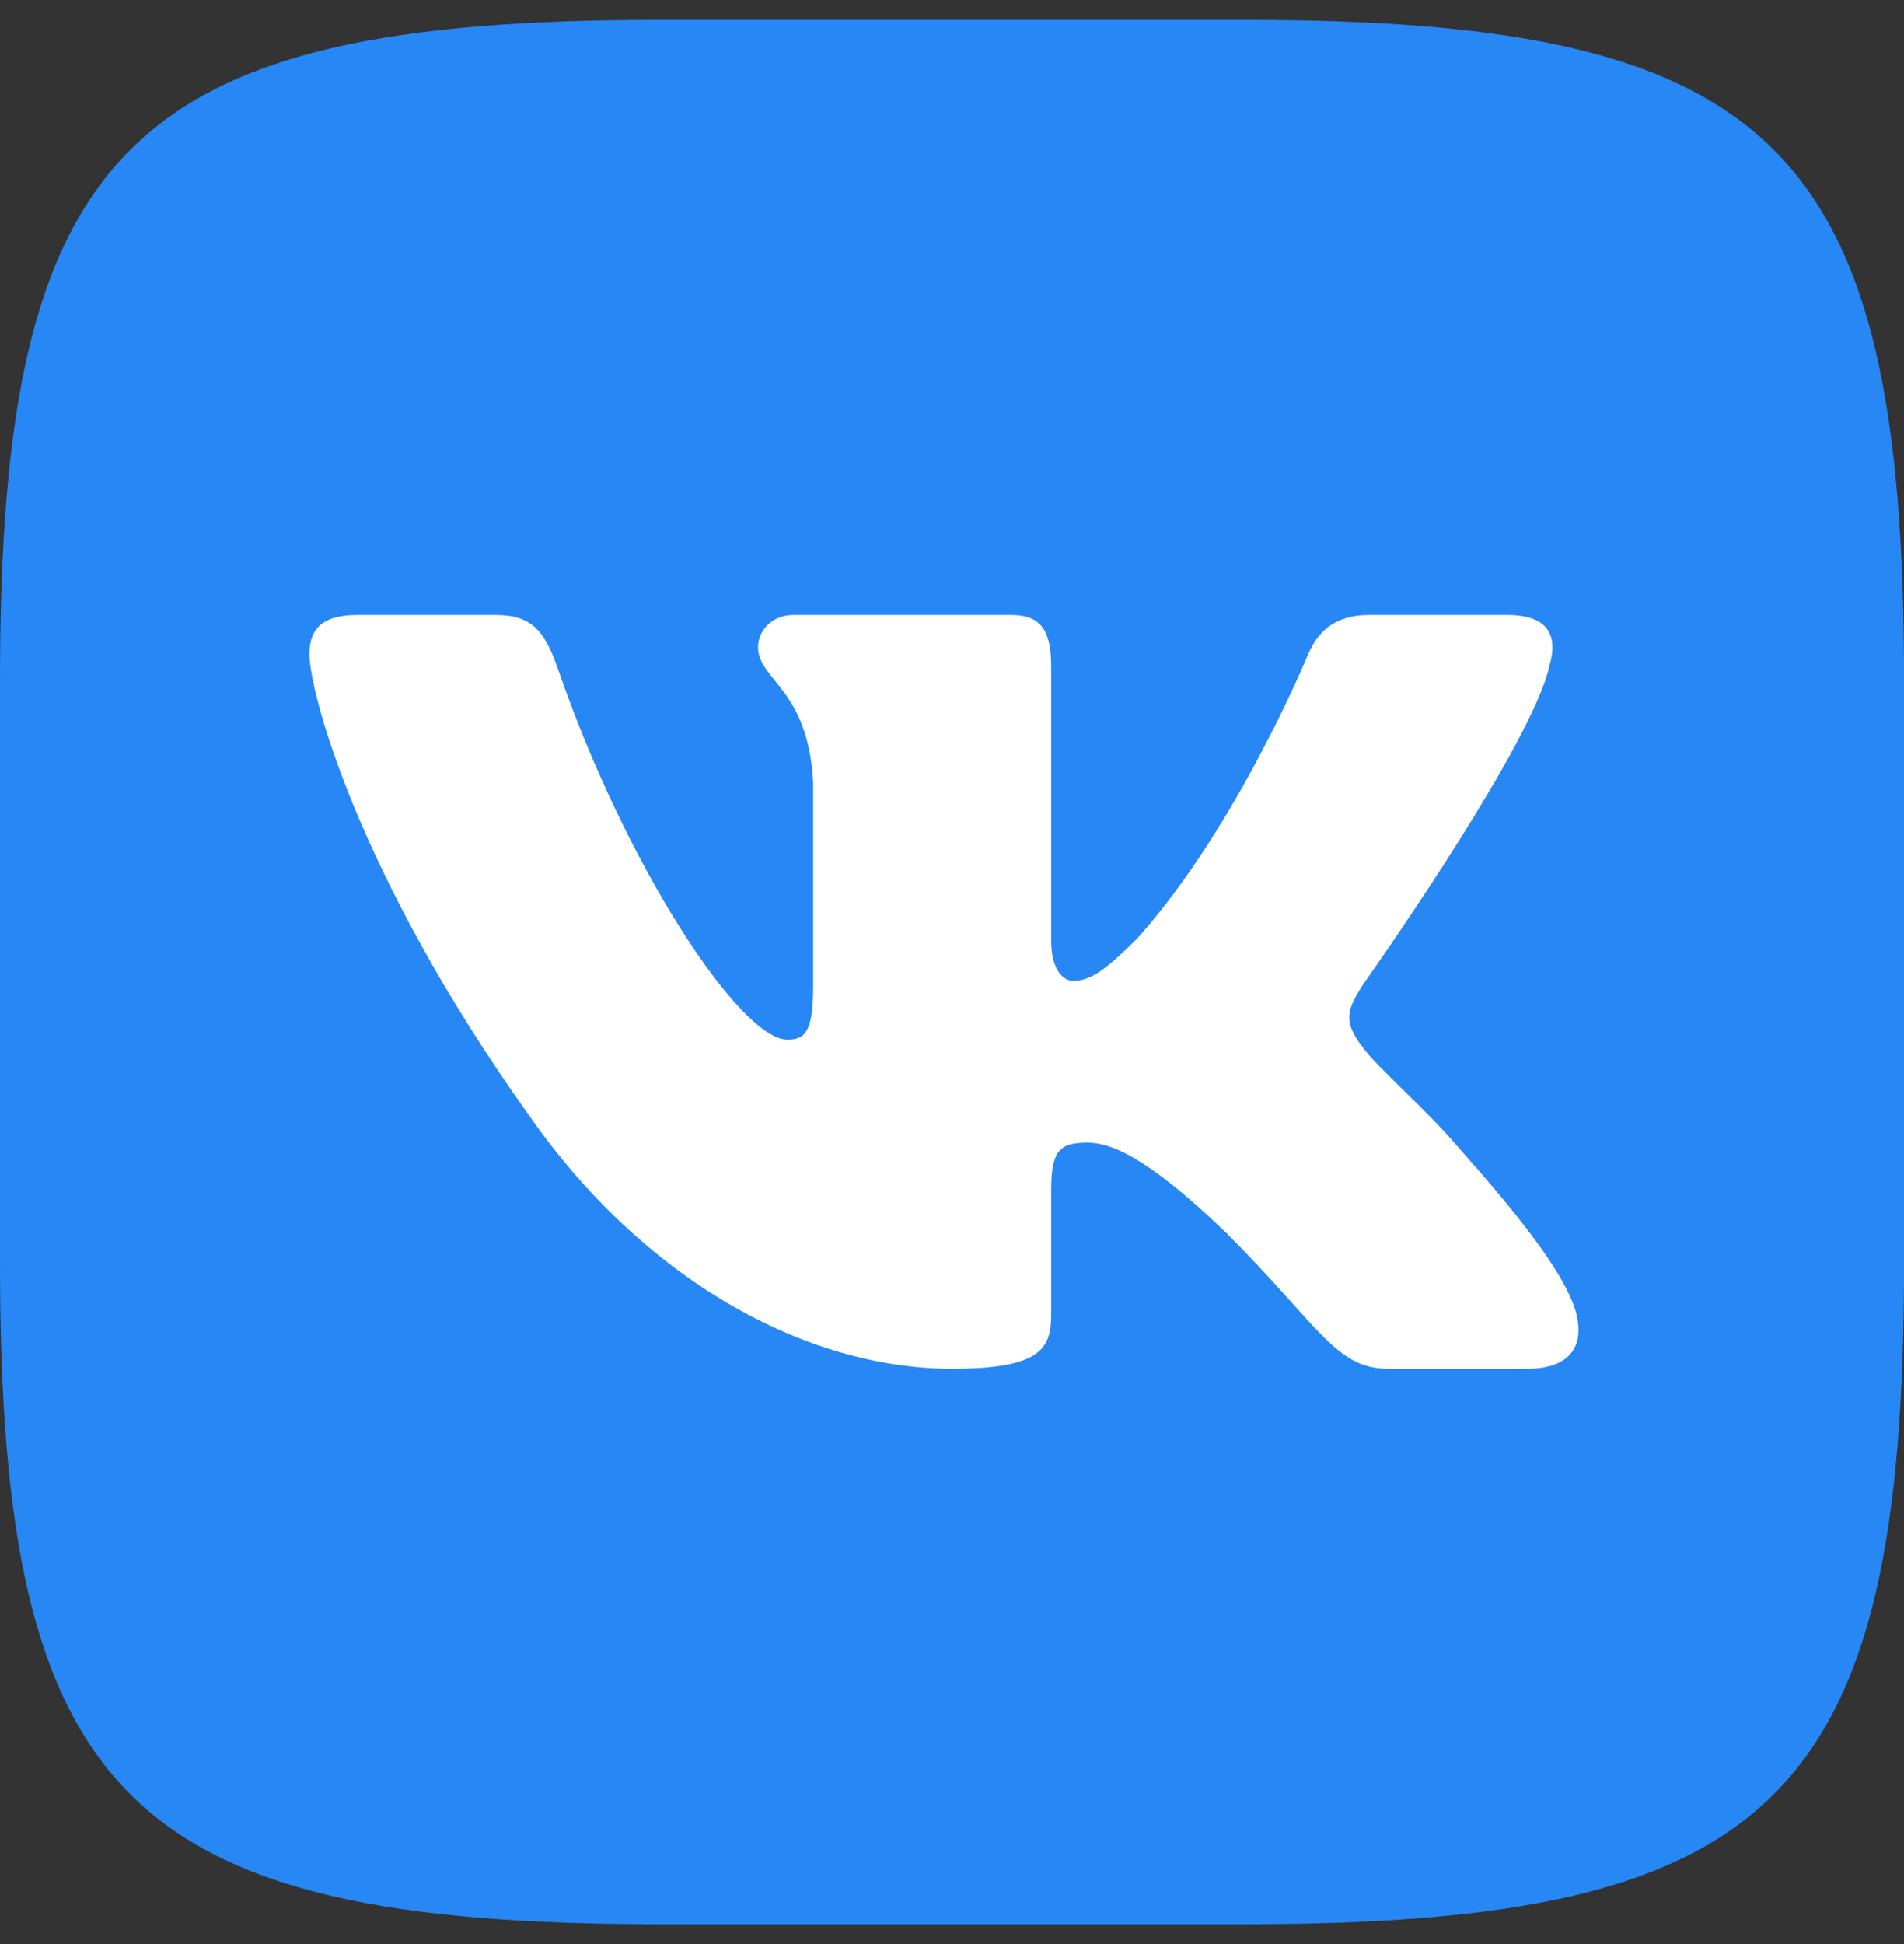
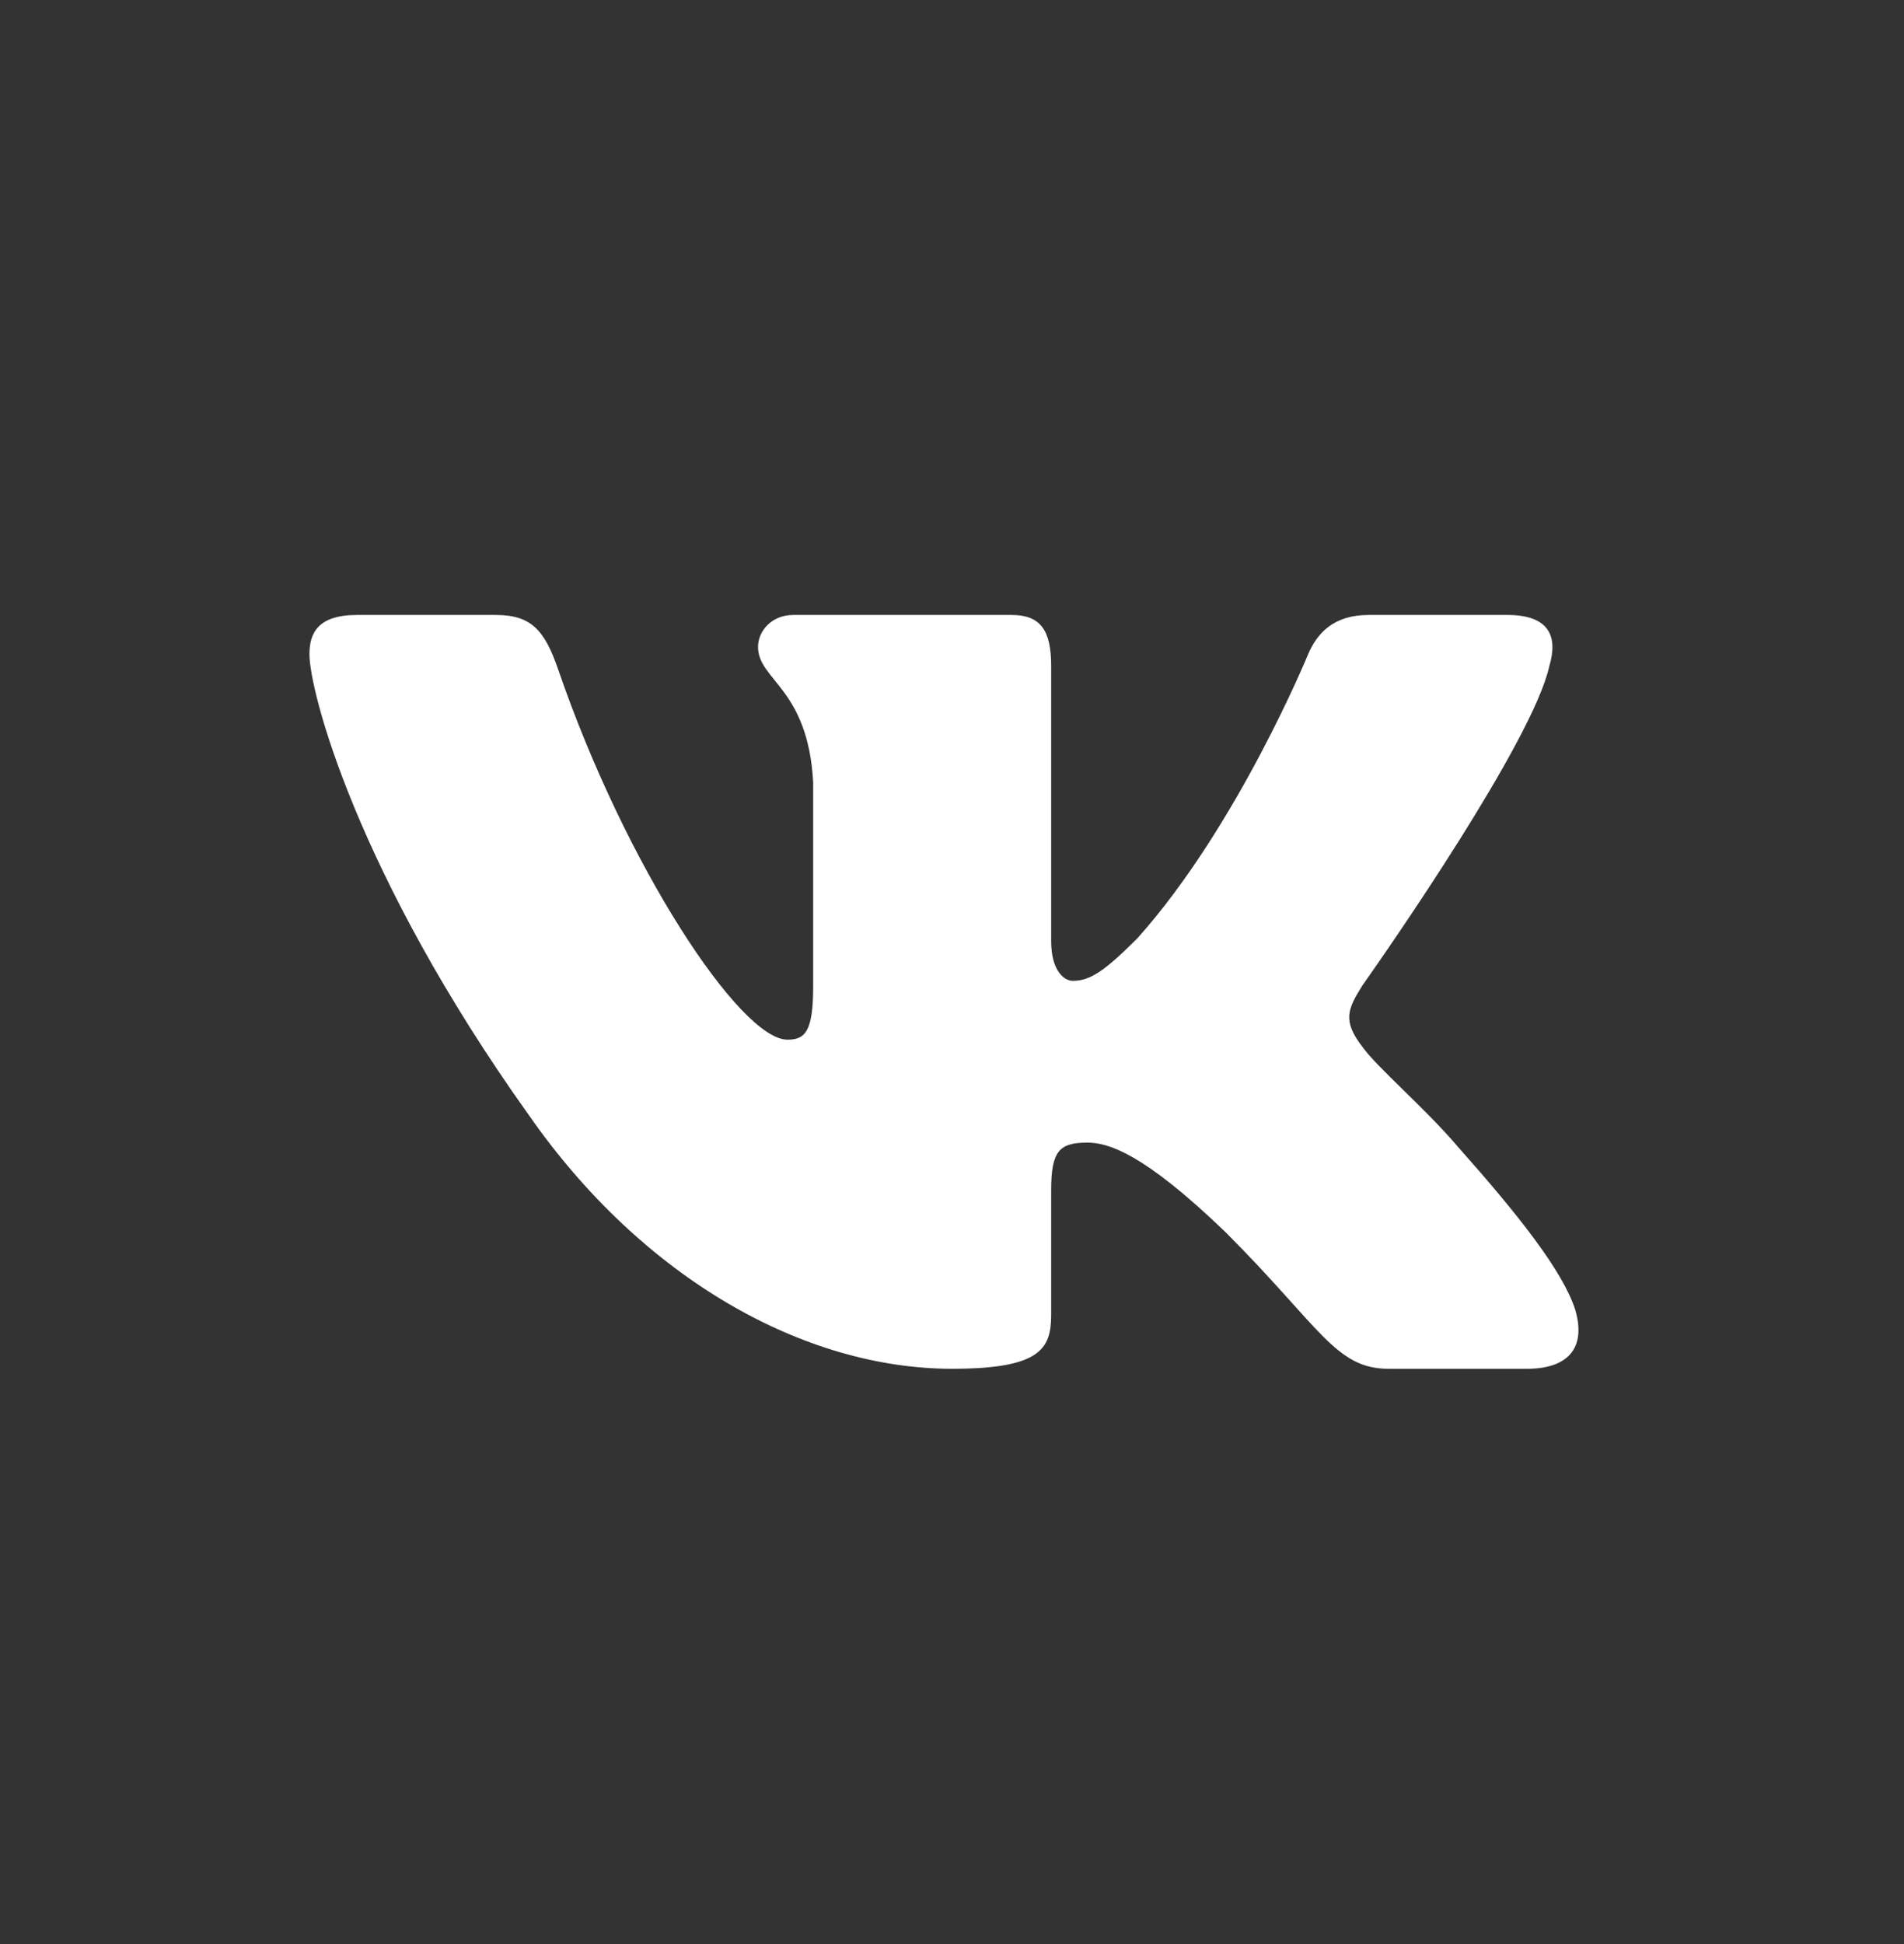
<svg xmlns="http://www.w3.org/2000/svg" width="48" height="49" viewBox="0 0 48 49" fill="none">
  <rect x="0" y="0" width="48" height="49" fill="#333333" stroke="none" />
-   <path d="M31.36 0.5C44.8 0.5 48.001 3.7 48.001 17.14V31.86C48.001 45.3 44.8 48.5 31.36 48.5H16.64C3.2 48.5 0 45.3 0 31.86V17.14C0 3.7 3.2 0.5 16.64 0.5H31.36Z" fill="#2787F5" />
  <path d="M12.501 15.5H9.001C8.001 15.5 7.801 15.971 7.801 16.49C7.801 17.417 8.987 22.015 13.325 28.096C16.218 32.249 20.293 34.5 24 34.5C26.225 34.5 26.5 34 26.5 33.139V30C26.5 29 26.711 28.8 27.416 28.8C27.935 28.8 28.825 29.06 30.901 31.062C33.275 33.435 33.666 34.5 35.001 34.5H38.501C39.501 34.5 40.001 34 39.712 33.013C39.397 32.03 38.263 30.603 36.76 28.912C35.944 27.948 34.721 26.909 34.35 26.39C33.831 25.723 33.979 25.426 34.35 24.833L34.412 24.745C34.94 23.995 38.646 18.68 39.059 16.787C39.281 16.045 39.059 15.5 38.001 15.5H34.501C33.611 15.5 33.2 15.971 32.978 16.49C32.978 16.49 31.198 20.828 28.677 23.646C27.861 24.462 27.49 24.722 27.045 24.722C26.823 24.722 26.5 24.462 26.5 23.721V16.787C26.5 15.897 26.242 15.5 25.5 15.5H20C19.444 15.5 19.11 15.913 19.11 16.305C19.11 17.148 20.371 17.343 20.5 19.716V24.87C20.5 26 20.297 26.205 19.852 26.205C18.665 26.205 15.779 21.847 14.067 16.861C13.732 15.892 13.395 15.5 12.501 15.5Z" fill="white" />
</svg>